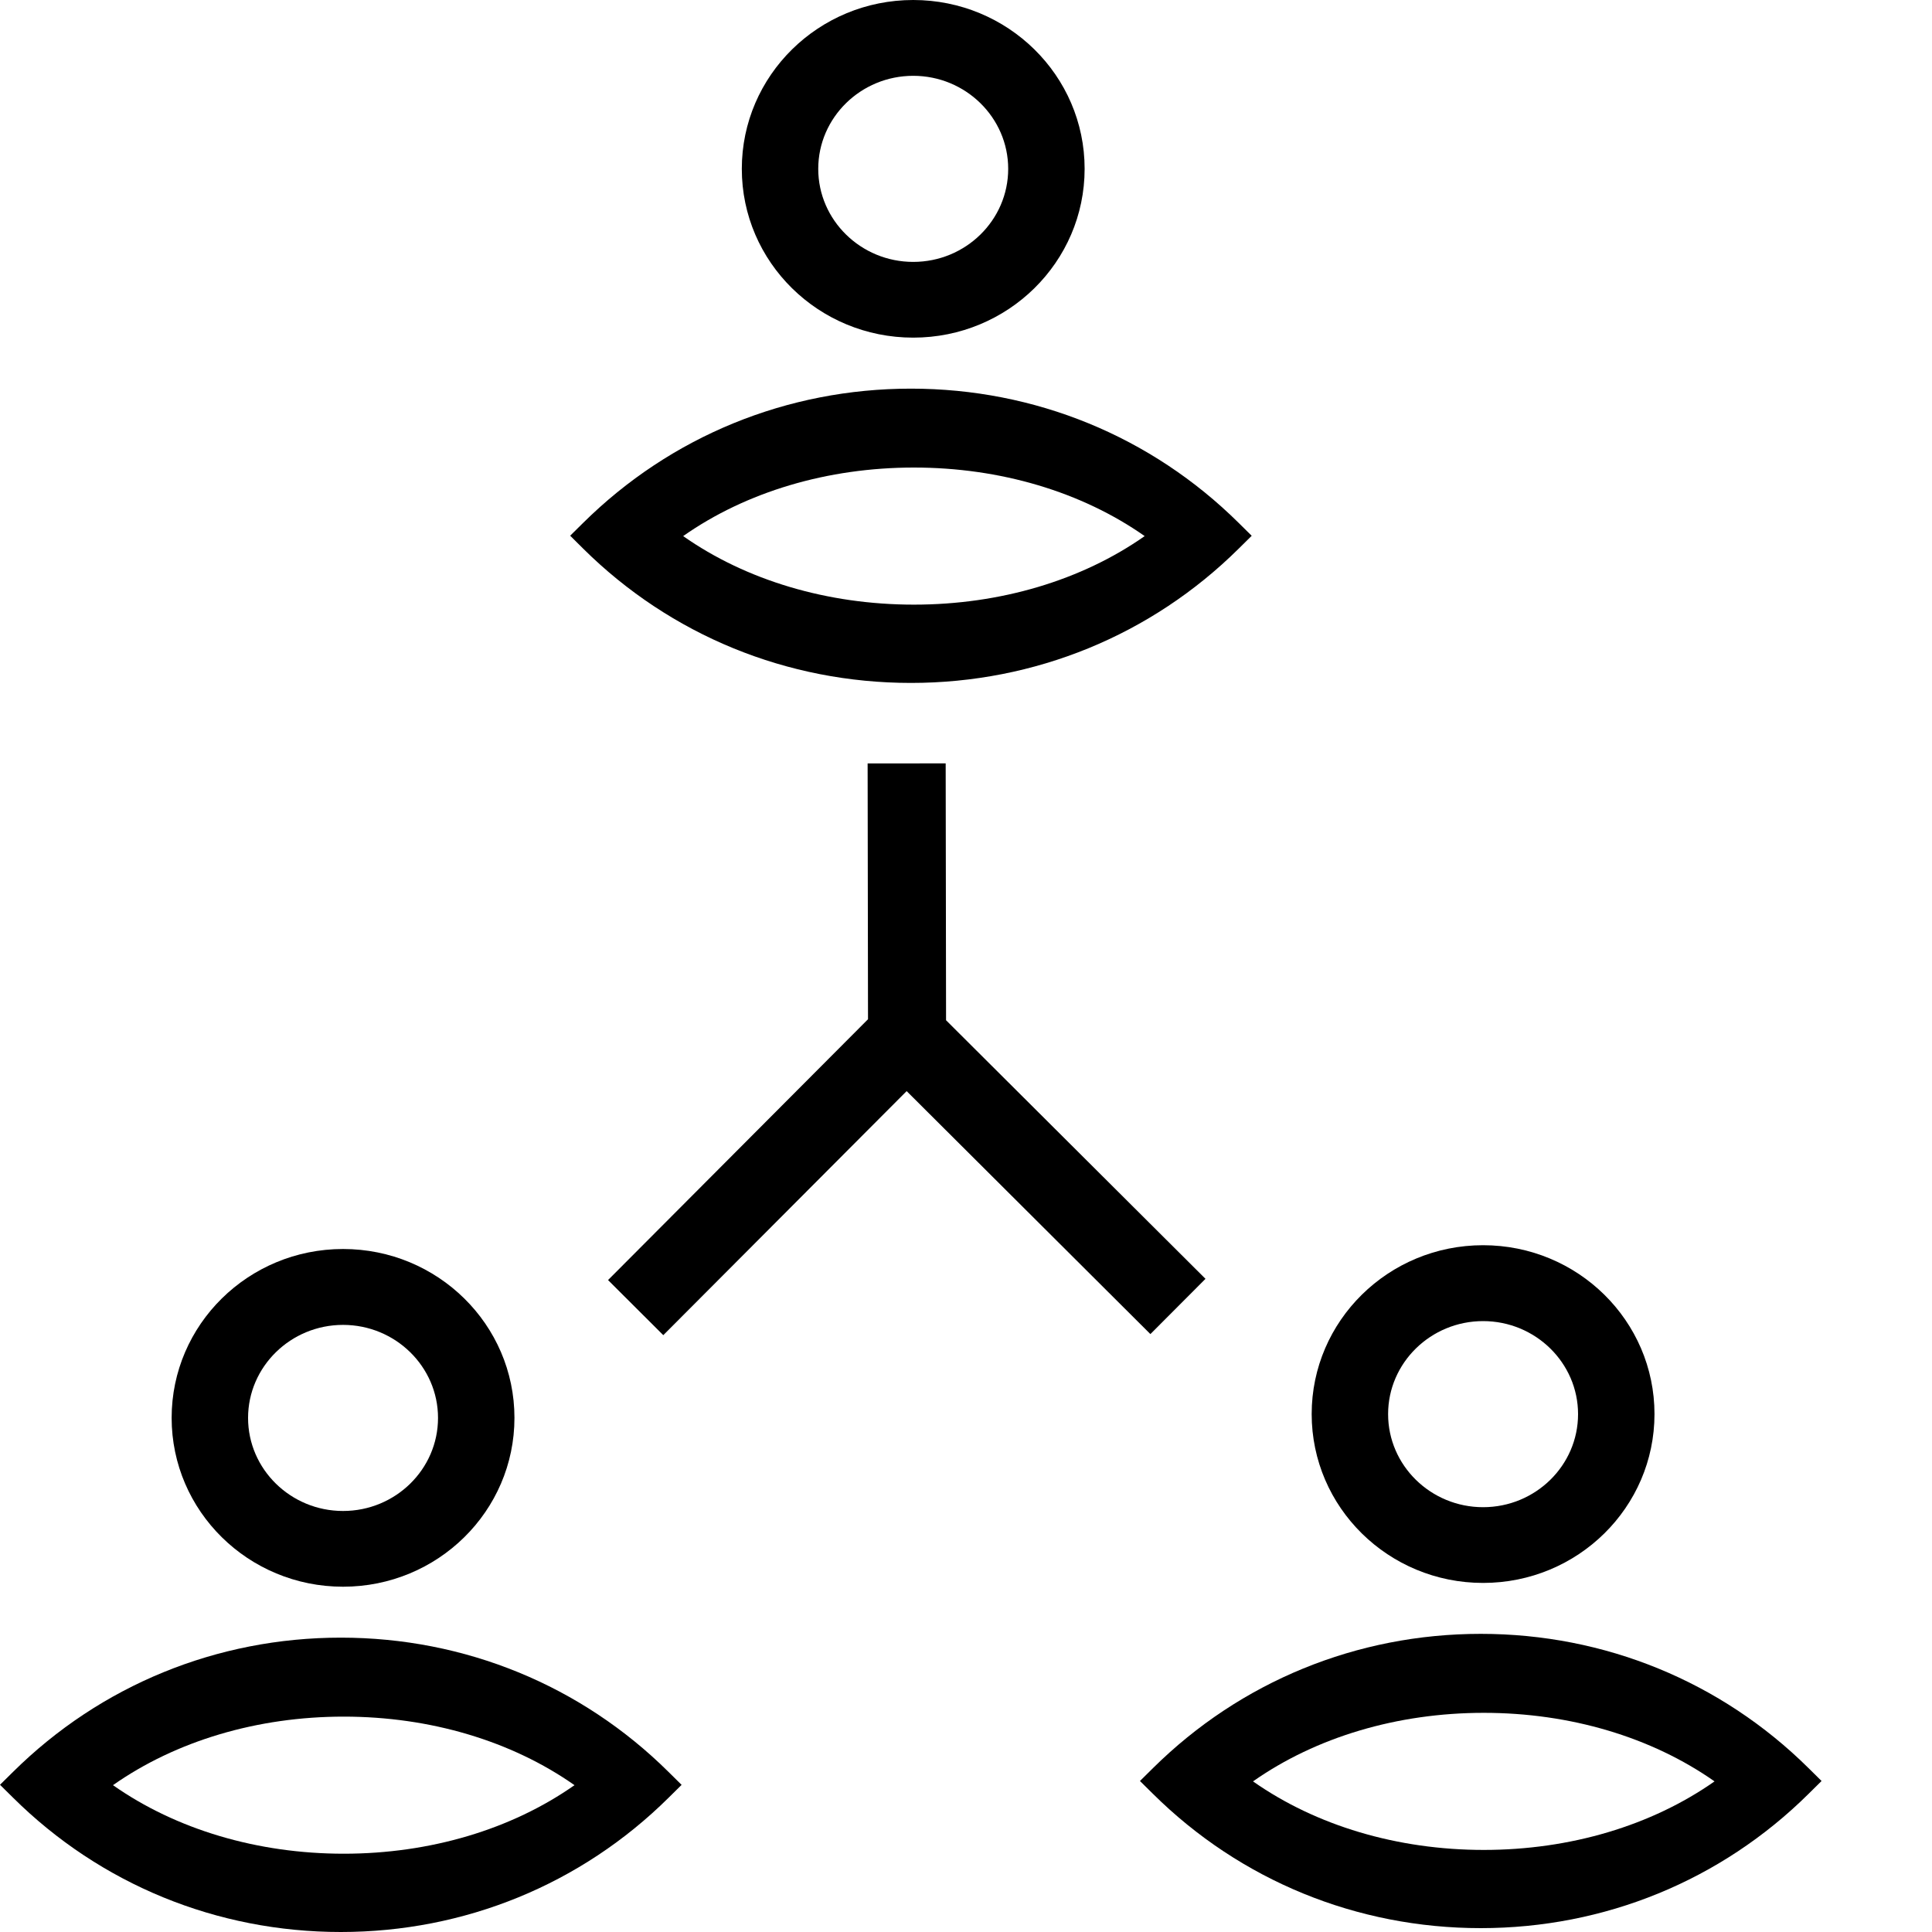
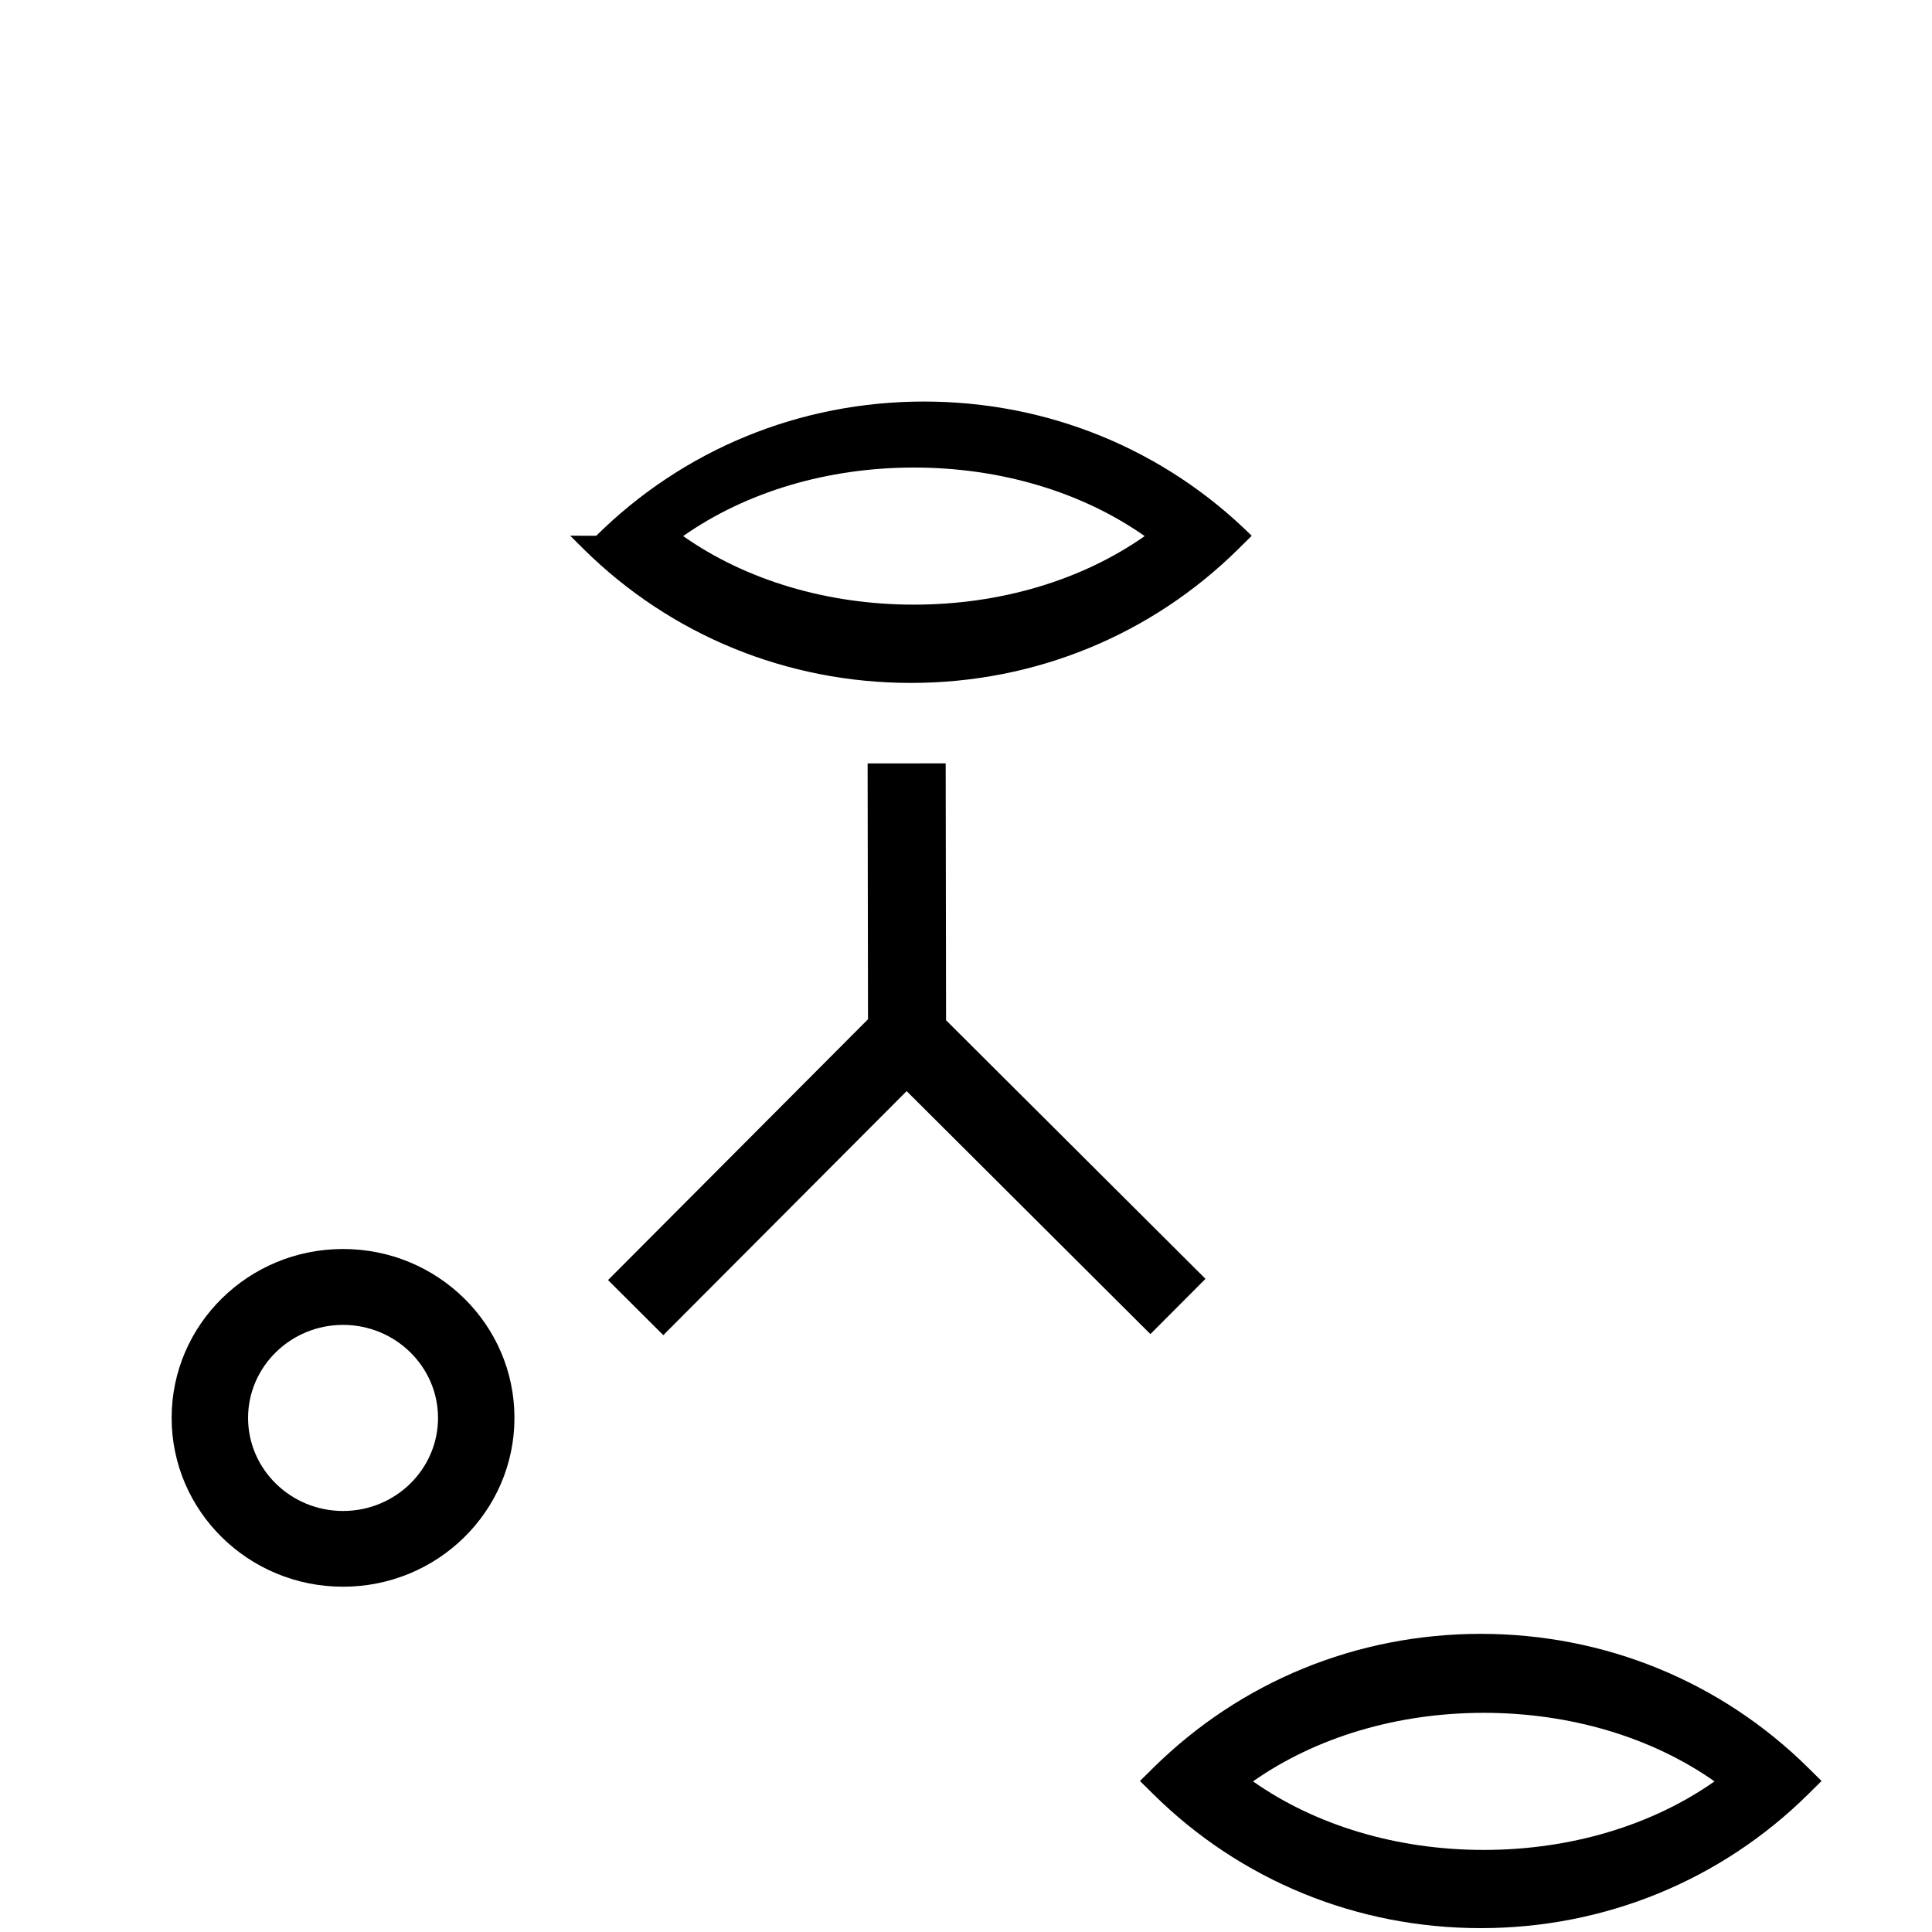
<svg xmlns="http://www.w3.org/2000/svg" id="iconModuleCommunityConnection" data-name="Community Connection Icon" viewBox="0 0 25 25" height="130" width="130">
  <defs />
  <title>CommunityConnection</title>
  <polygon style="fill:currentcolor" points="8.583,17.277 11.732,14.119 14.886,17.263 15.599,16.548 12.242,13.202 12.237,9.878 11.227,9.879 11.232,13.189 7.868,16.564  " />
  <path style="fill:currentcolor" d="M23.402,22.879c-1.131-1.12-2.637-1.737-4.241-1.737c-1.603,0-3.109,0.617-4.241,1.737l-0.169,0.167l0.169,0.167 c1.131,1.12,2.637,1.737,4.241,1.737c1.603,0,3.11-0.617,4.241-1.737l0.169-0.167L23.402,22.879z M19.2,23.938 c-1.117,0-2.17-0.314-2.986-0.887c0.816-0.573,1.869-0.887,2.986-0.887c1.117,0,2.17,0.314,2.986,0.887 C21.37,23.624,20.317,23.938,19.2,23.938z" />
-   <path style="fill:currentcolor" d="M19.191,20.483c1.225,0,2.218-0.978,2.218-2.185s-0.993-2.185-2.218-2.185c-1.225,0-2.218,0.978-2.218,2.185 S17.966,20.483,19.191,20.483z M19.191,17.095c0.677,0,1.229,0.54,1.229,1.204c0,0.664-0.551,1.204-1.229,1.204 c-0.677,0-1.229-0.54-1.229-1.204C17.962,17.635,18.514,17.095,19.191,17.095z" />
-   <path style="fill:currentcolor" d="M4.41,21.191c-1.603,0-3.109,0.617-4.241,1.737L0,23.095l0.169,0.167C1.3,24.383,2.806,25,4.41,25 c1.603,0,3.11-0.617,4.241-1.737l0.169-0.167l-0.169-0.167C7.519,21.807,6.013,21.191,4.41,21.191z M4.448,23.987 c-1.117,0-2.17-0.314-2.986-0.887c0.816-0.573,1.869-0.887,2.986-0.887c1.117,0,2.17,0.314,2.986,0.887 C6.618,23.673,5.565,23.987,4.448,23.987z" />
  <path style="fill:currentcolor" d="M4.439,20.532c1.225,0,2.218-0.978,2.218-2.185c0-1.207-0.993-2.185-2.218-2.185c-1.225,0-2.218,0.978-2.218,2.185 C2.221,19.554,3.214,20.532,4.439,20.532z M4.439,17.144c0.677,0,1.229,0.54,1.229,1.204c0,0.664-0.551,1.204-1.229,1.204 c-0.677,0-1.229-0.54-1.229-1.204C3.21,17.684,3.762,17.144,4.439,17.144z" />
-   <path style="fill:currentcolor" d="M11.787,8.837c1.603,0,3.11-0.617,4.241-1.737l0.169-0.167l-0.169-0.167c-1.131-1.12-2.637-1.737-4.241-1.737 c-1.603,0-3.109,0.617-4.241,1.737L7.378,6.932L7.547,7.1C8.678,8.22,10.184,8.837,11.787,8.837z M11.826,6.05 c1.117,0,2.17,0.314,2.986,0.887c-0.816,0.573-1.869,0.887-2.986,0.887c-1.117,0-2.17-0.314-2.986-0.887 C9.656,6.364,10.709,6.05,11.826,6.05z" />
-   <path style="fill:currentcolor" d="M11.817,4.369c1.225,0,2.218-0.978,2.218-2.185S13.041,0,11.817,0c-1.225,0-2.218,0.978-2.218,2.185 S10.592,4.369,11.817,4.369z M11.817,0.981c0.677,0,1.229,0.54,1.229,1.204s-0.551,1.204-1.229,1.204 c-0.677,0-1.229-0.54-1.229-1.204S11.14,0.981,11.817,0.981z" />
+   <path style="fill:currentcolor" d="M11.787,8.837c1.603,0,3.11-0.617,4.241-1.737l0.169-0.167c-1.131-1.12-2.637-1.737-4.241-1.737 c-1.603,0-3.109,0.617-4.241,1.737L7.378,6.932L7.547,7.1C8.678,8.22,10.184,8.837,11.787,8.837z M11.826,6.05 c1.117,0,2.17,0.314,2.986,0.887c-0.816,0.573-1.869,0.887-2.986,0.887c-1.117,0-2.17-0.314-2.986-0.887 C9.656,6.364,10.709,6.05,11.826,6.05z" />
</svg>